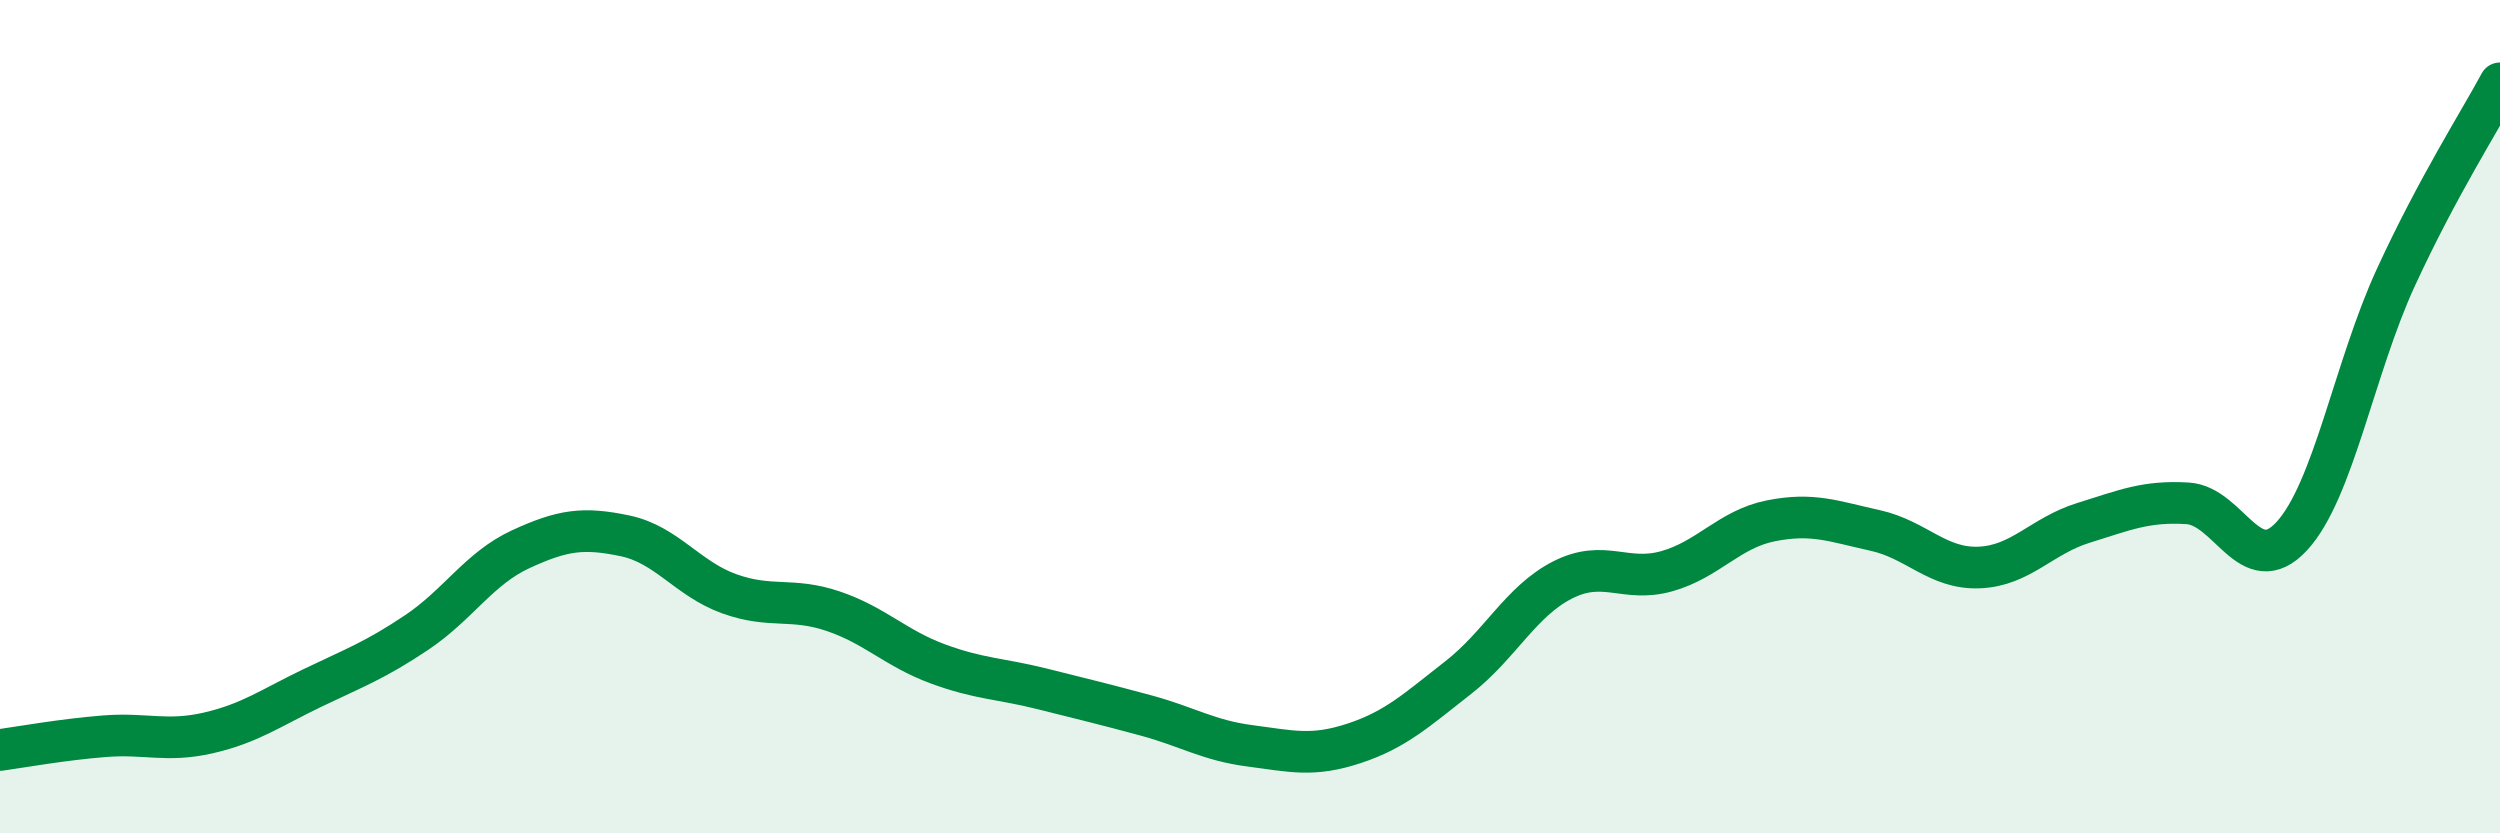
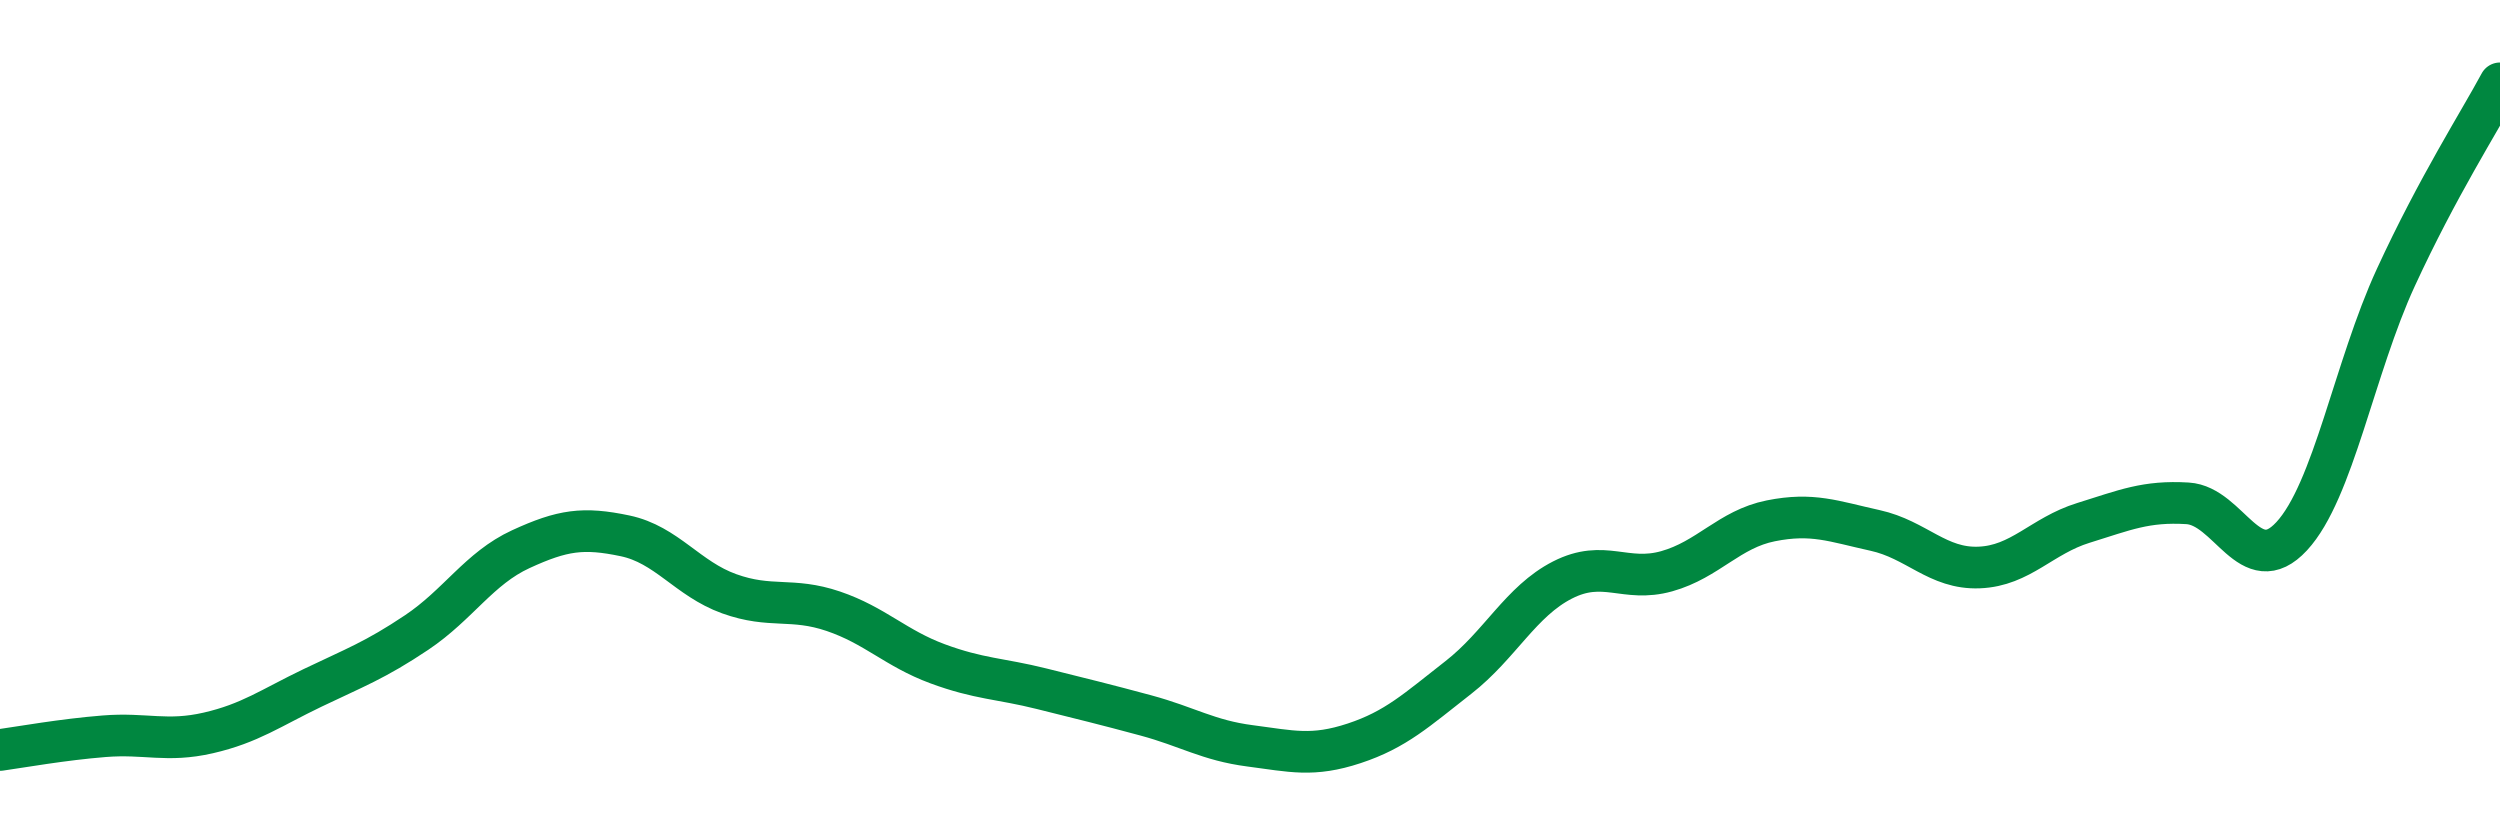
<svg xmlns="http://www.w3.org/2000/svg" width="60" height="20" viewBox="0 0 60 20">
-   <path d="M 0,18 C 0.5,17.93 1.5,17.75 2.5,17.67 C 3.5,17.59 4,17.82 5,17.59 C 6,17.36 6.5,16.99 7.5,16.51 C 8.5,16.03 9,15.85 10,15.18 C 11,14.51 11.5,13.64 12.5,13.18 C 13.5,12.72 14,12.65 15,12.86 C 16,13.07 16.5,13.89 17.5,14.25 C 18.5,14.61 19,14.33 20,14.67 C 21,15.01 21.5,15.56 22.5,15.93 C 23.5,16.3 24,16.28 25,16.53 C 26,16.78 26.5,16.9 27.5,17.17 C 28.5,17.44 29,17.77 30,17.9 C 31,18.03 31.5,18.17 32.5,17.84 C 33.5,17.51 34,17.04 35,16.26 C 36,15.48 36.5,14.43 37.5,13.92 C 38.5,13.41 39,13.99 40,13.71 C 41,13.43 41.5,12.7 42.5,12.5 C 43.5,12.3 44,12.51 45,12.73 C 46,12.95 46.5,13.66 47.5,13.62 C 48.5,13.58 49,12.86 50,12.55 C 51,12.24 51.5,12.02 52.5,12.08 C 53.5,12.14 54,13.95 55,12.87 C 56,11.79 56.5,8.83 57.5,6.66 C 58.5,4.49 59.5,2.93 60,2L60 20L0 20Z" fill="#008740" opacity="0.1" stroke-linecap="round" stroke-linejoin="round" />
  <path d="M 0,18 C 0.5,17.93 1.5,17.75 2.5,17.67 C 3.5,17.59 4,17.82 5,17.59 C 6,17.36 6.5,16.99 7.5,16.51 C 8.5,16.03 9,15.85 10,15.18 C 11,14.51 11.5,13.64 12.5,13.18 C 13.5,12.72 14,12.65 15,12.86 C 16,13.07 16.5,13.89 17.5,14.25 C 18.5,14.61 19,14.33 20,14.67 C 21,15.01 21.5,15.56 22.5,15.93 C 23.5,16.3 24,16.28 25,16.53 C 26,16.78 26.5,16.9 27.5,17.17 C 28.5,17.44 29,17.77 30,17.9 C 31,18.03 31.5,18.17 32.5,17.84 C 33.5,17.51 34,17.04 35,16.26 C 36,15.48 36.5,14.43 37.5,13.92 C 38.5,13.41 39,13.99 40,13.71 C 41,13.43 41.5,12.7 42.5,12.5 C 43.5,12.3 44,12.51 45,12.73 C 46,12.95 46.5,13.66 47.5,13.62 C 48.5,13.58 49,12.86 50,12.55 C 51,12.24 51.5,12.02 52.5,12.08 C 53.5,12.14 54,13.95 55,12.87 C 56,11.79 56.5,8.83 57.5,6.66 C 58.5,4.49 59.5,2.93 60,2" stroke="#008740" stroke-width="1" fill="none" stroke-linecap="round" stroke-linejoin="round" />
</svg>